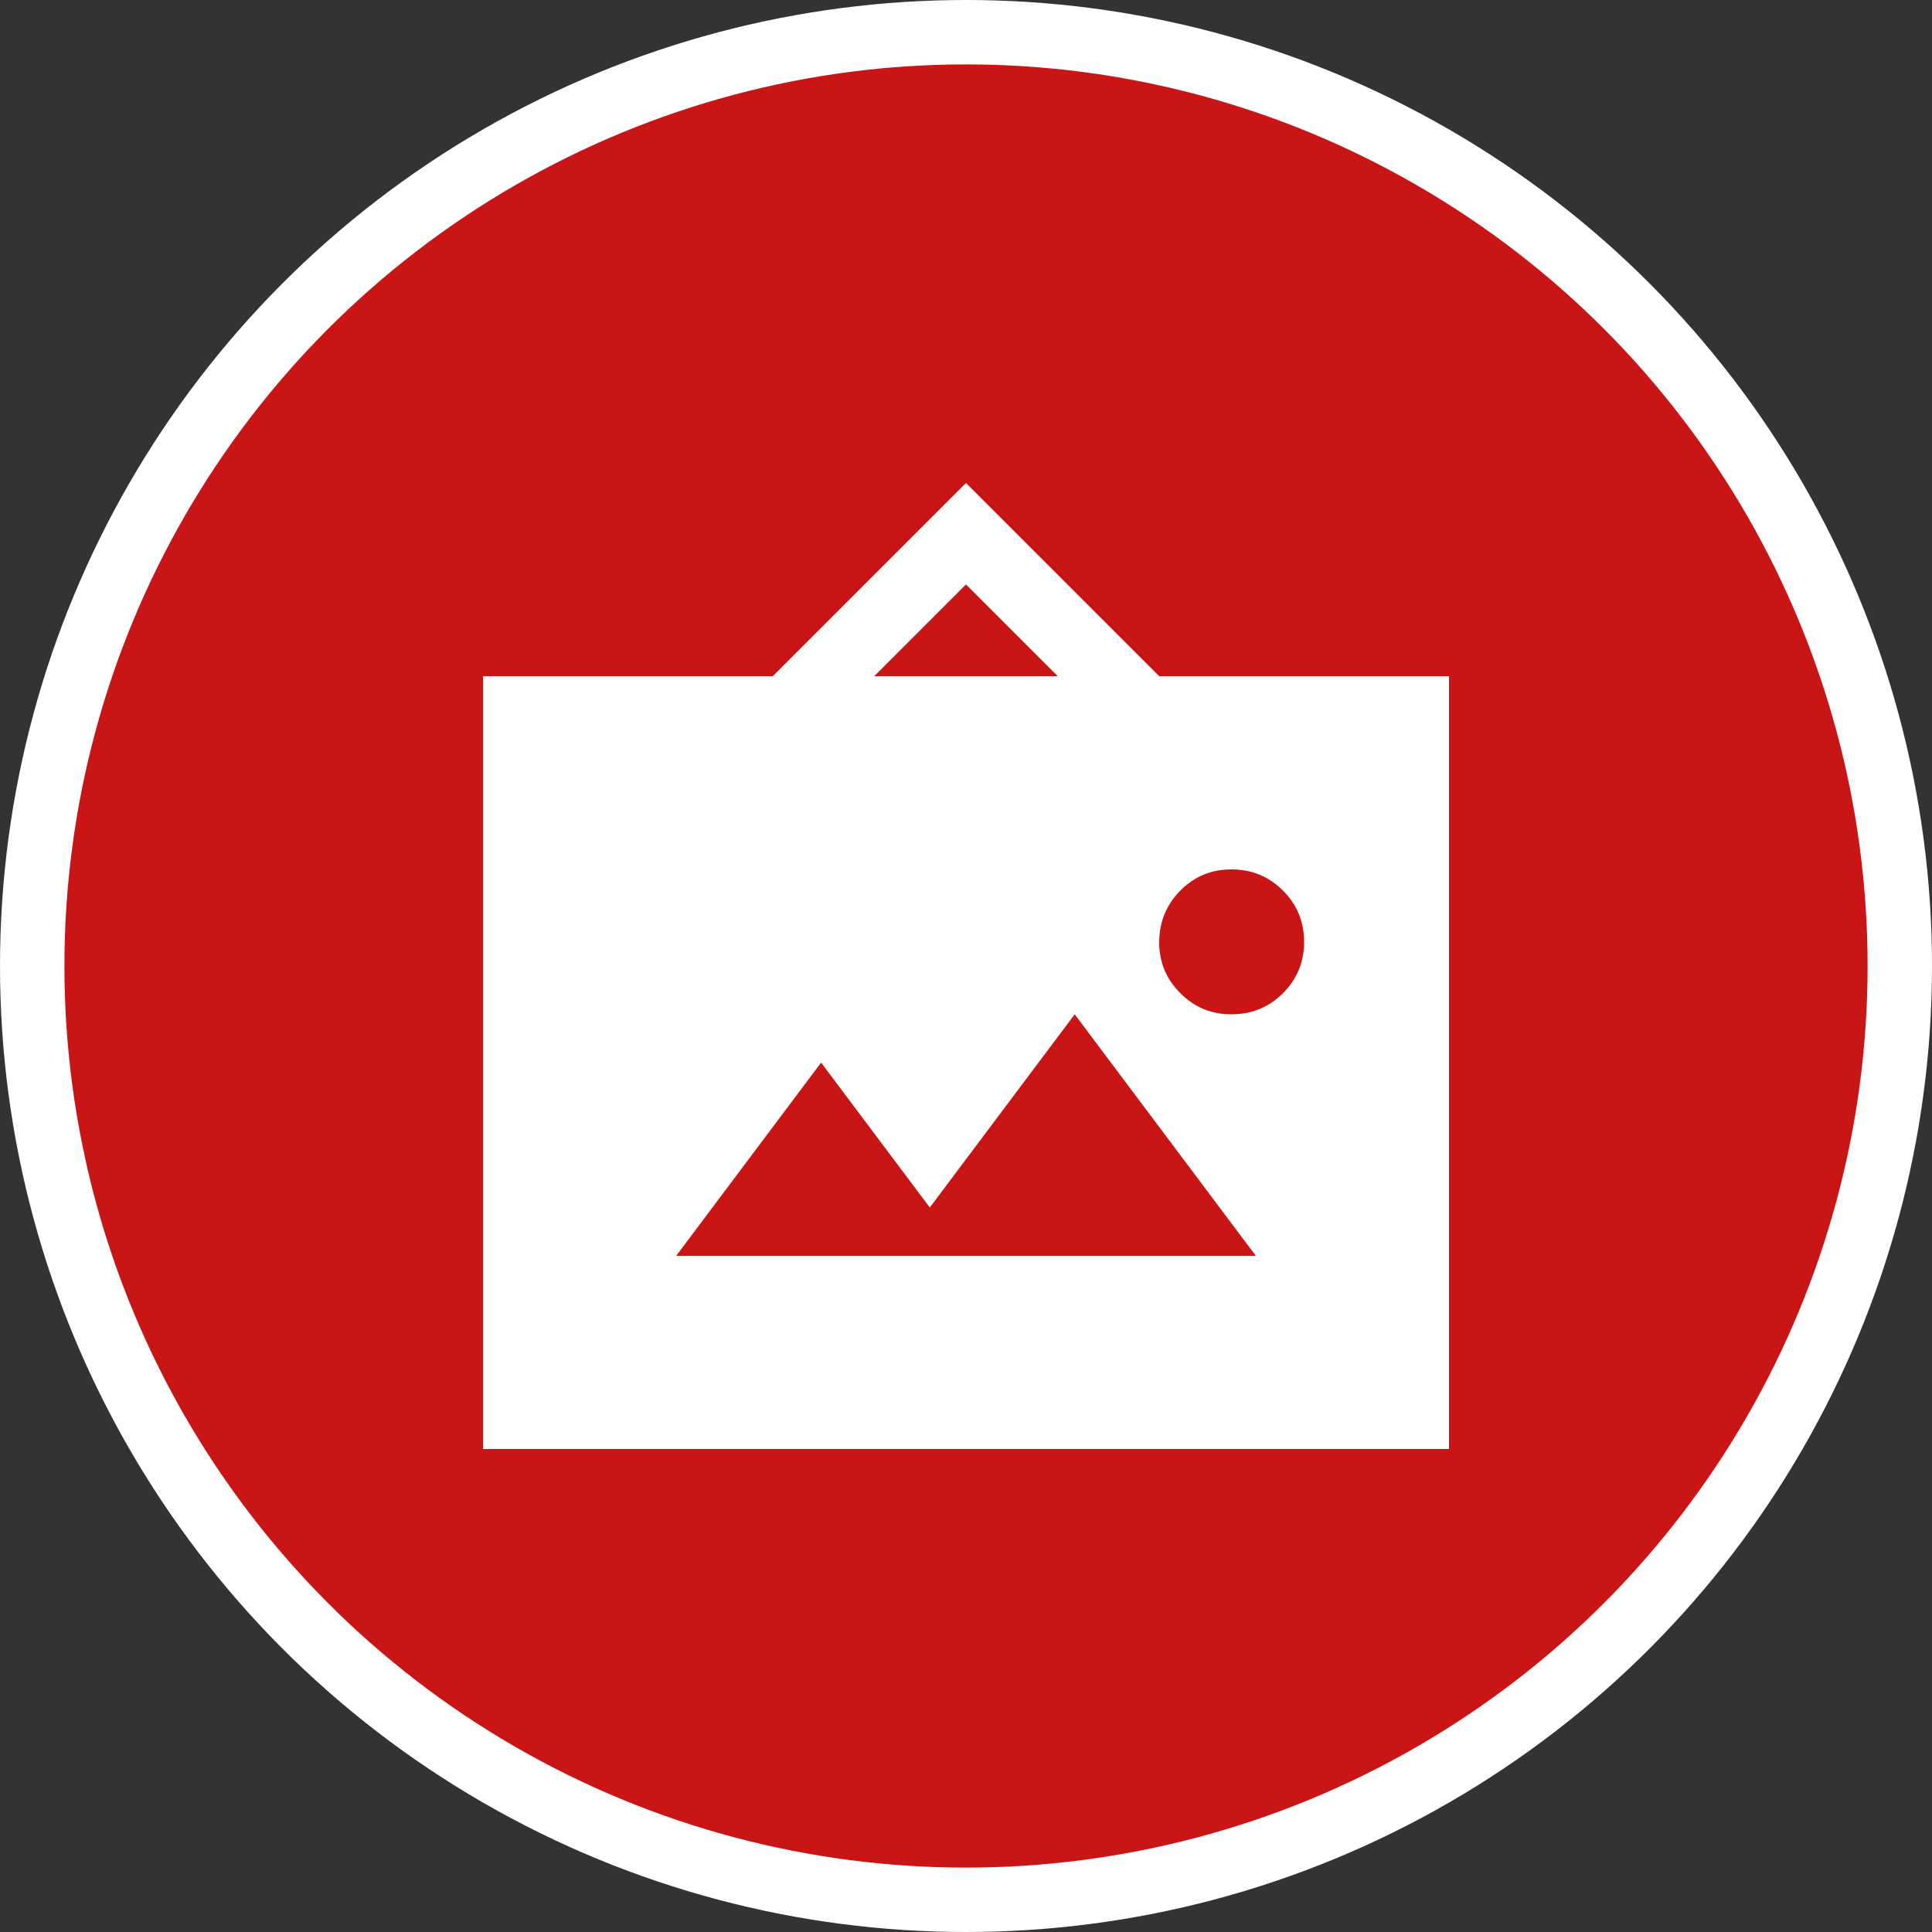
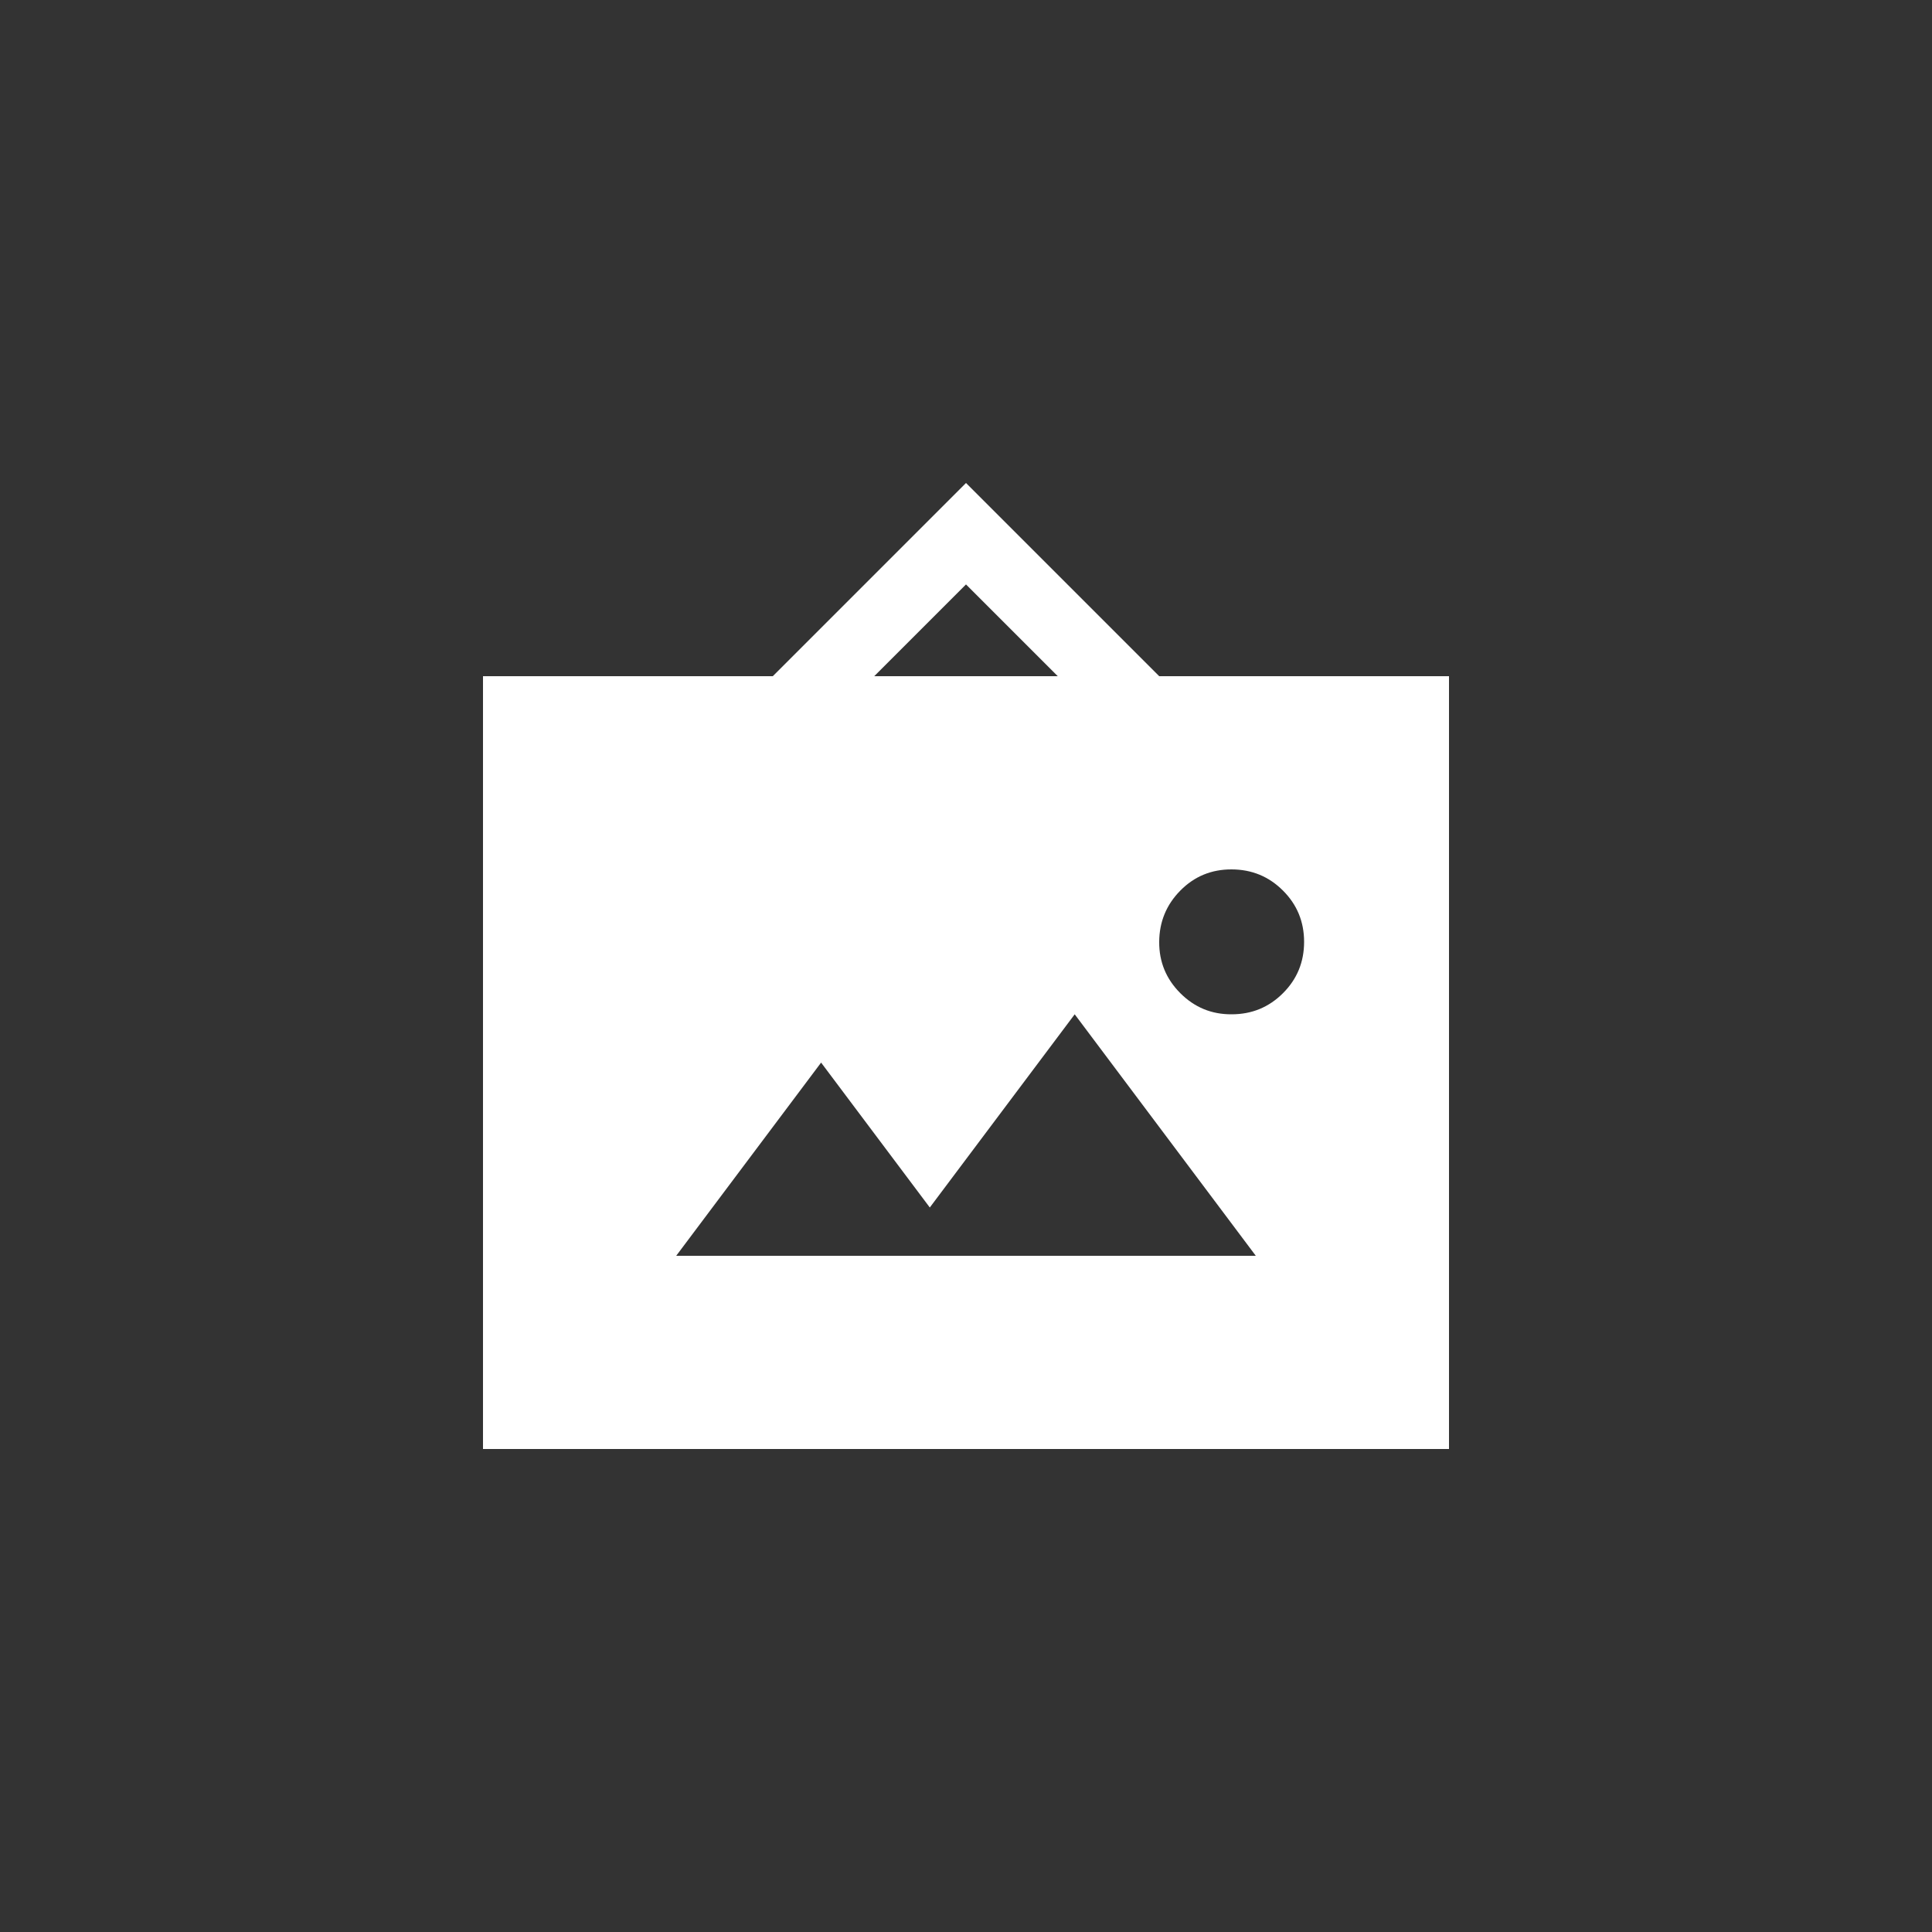
<svg xmlns="http://www.w3.org/2000/svg" width="30" height="30" viewBox="0 0 30 30" fill="none">
  <rect x="0" y="0" width="30" height="30" fill="#333333" stroke="none" />
-   <circle cx="15" cy="15" r="14.5" fill="#CA1517" stroke="white" />
  <path d="M7.5 22.5V10.5H12L15 7.5L18 10.5H22.5V22.5H7.5ZM10.5 19.5H19.5L16.688 15.75L14.438 18.75L12.75 16.5L10.5 19.5ZM19.125 15.75C19.438 15.75 19.703 15.641 19.922 15.422C20.141 15.204 20.25 14.938 20.25 14.625C20.25 14.312 20.14 14.046 19.922 13.829C19.704 13.611 19.439 13.501 19.125 13.5C18.811 13.499 18.546 13.608 18.328 13.829C18.111 14.049 18.002 14.314 18 14.625C17.998 14.936 18.108 15.202 18.328 15.422C18.549 15.643 18.814 15.752 19.125 15.75ZM13.575 10.5H16.425L15 9.075L13.575 10.5Z" fill="white" />
</svg>